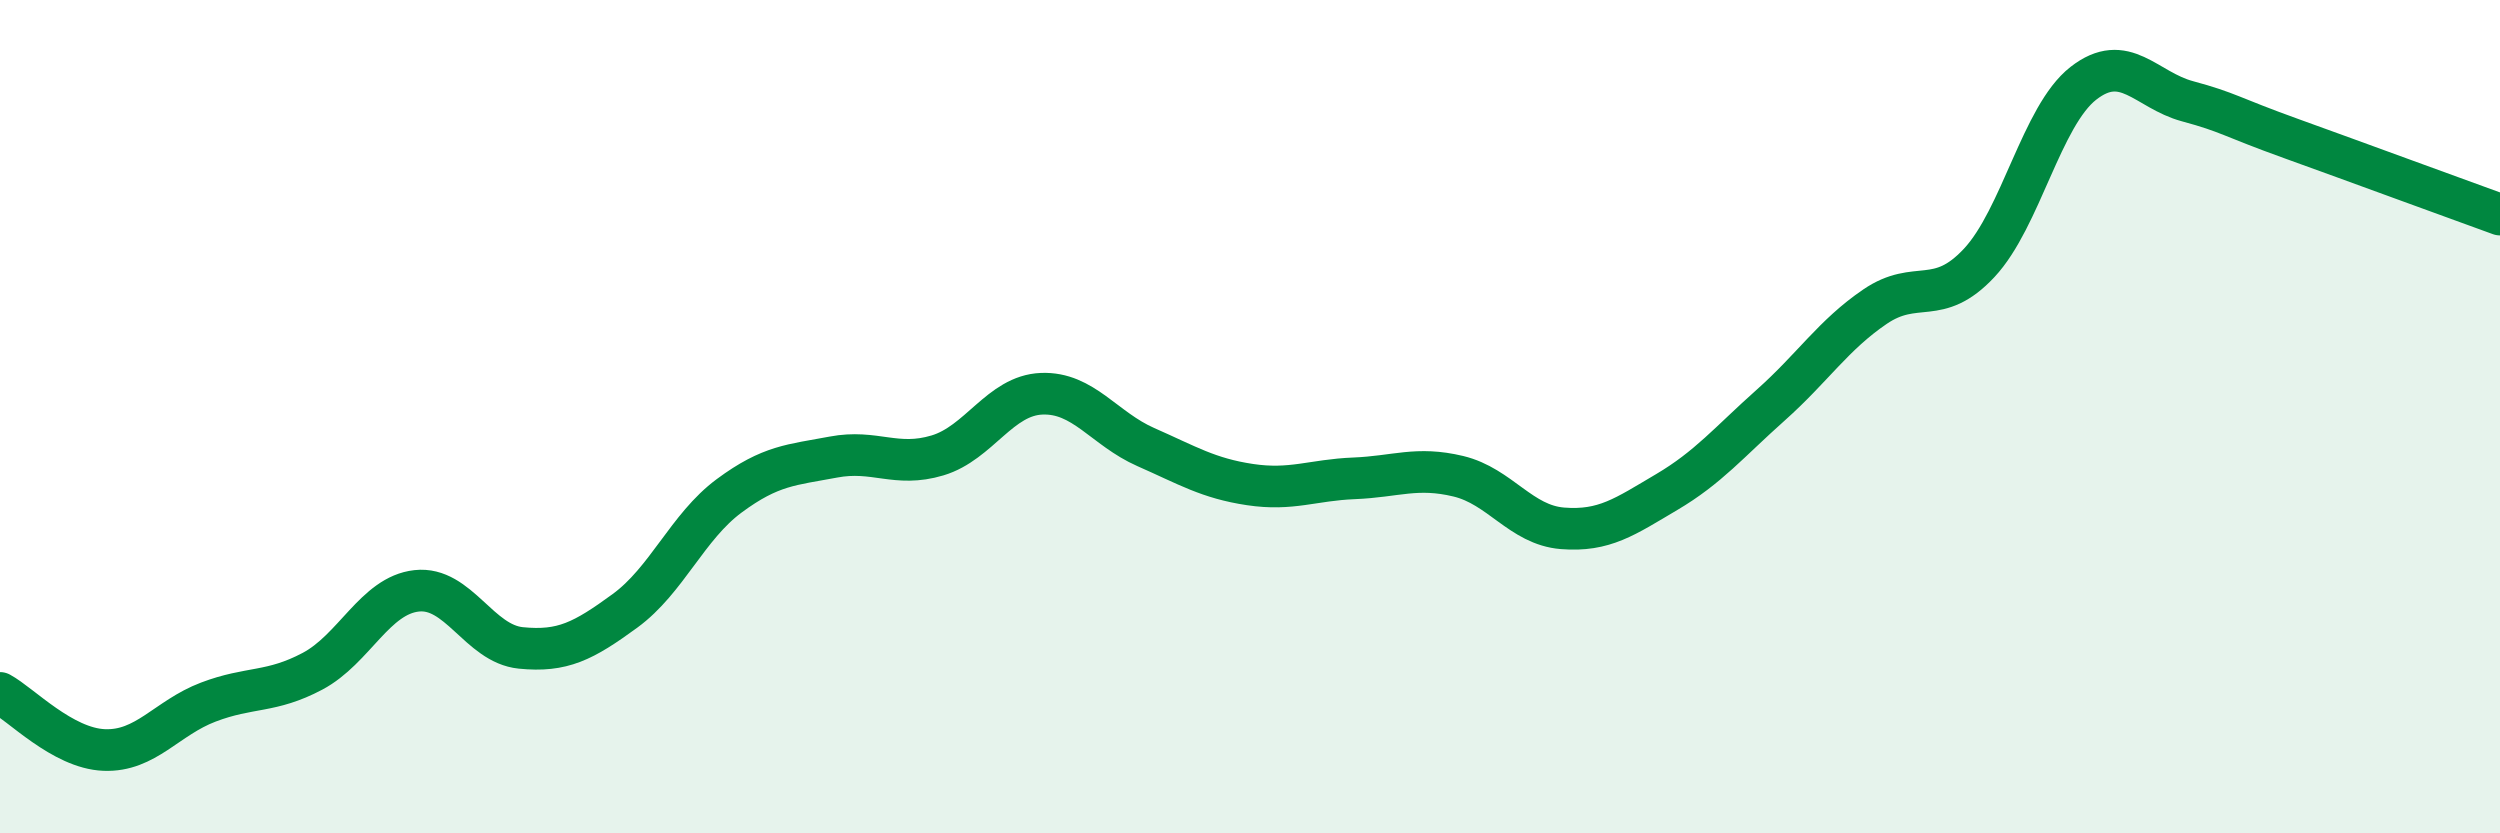
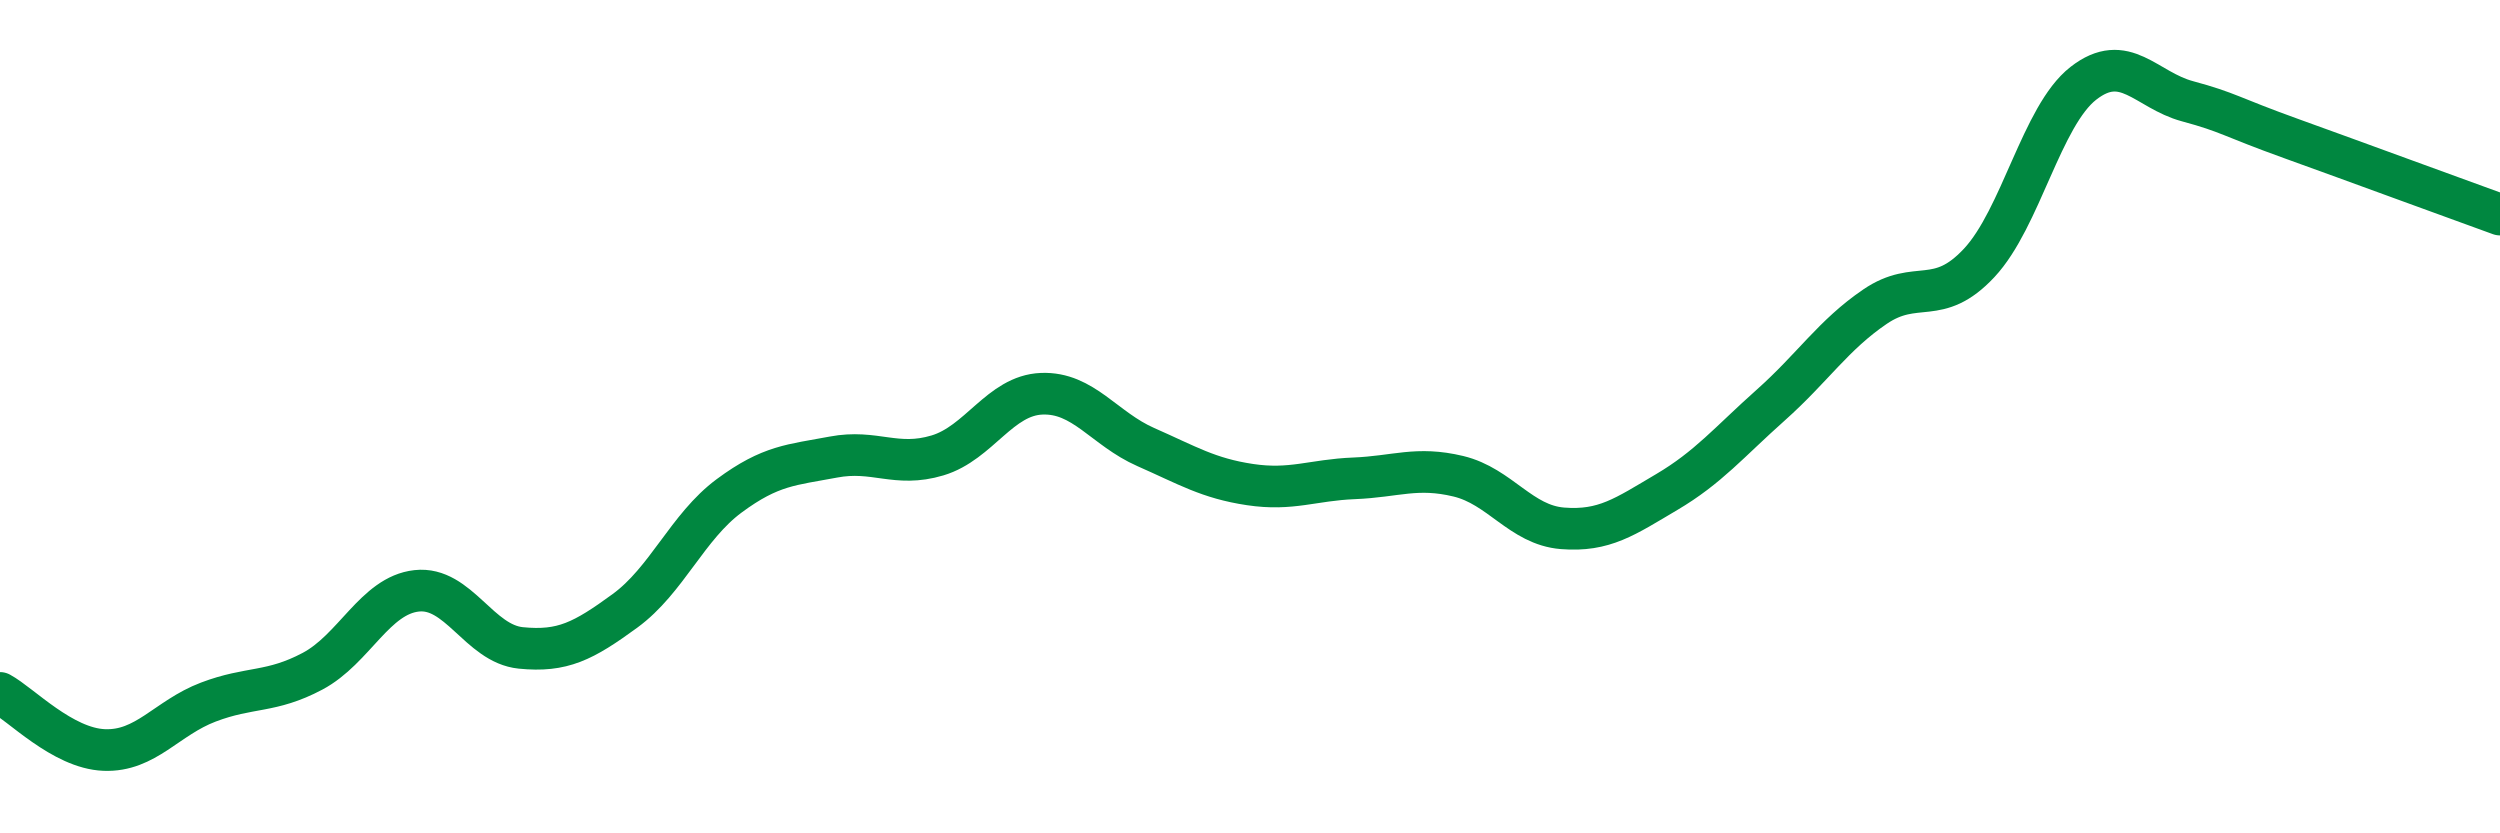
<svg xmlns="http://www.w3.org/2000/svg" width="60" height="20" viewBox="0 0 60 20">
-   <path d="M 0,16.63 C 0.5,16.9 1.5,17.96 2.5,18 C 3.5,18.04 4,17.23 5,16.85 C 6,16.47 6.5,16.64 7.5,16.11 C 8.5,15.58 9,14.29 10,14.18 C 11,14.07 11.5,15.45 12.5,15.55 C 13.5,15.65 14,15.39 15,14.66 C 16,13.93 16.5,12.64 17.5,11.9 C 18.5,11.16 19,11.16 20,10.97 C 21,10.78 21.5,11.23 22.5,10.93 C 23.5,10.63 24,9.49 25,9.45 C 26,9.41 26.5,10.29 27.5,10.73 C 28.5,11.17 29,11.48 30,11.63 C 31,11.78 31.5,11.52 32.5,11.48 C 33.5,11.44 34,11.19 35,11.43 C 36,11.67 36.5,12.6 37.5,12.68 C 38.5,12.76 39,12.4 40,11.81 C 41,11.22 41.5,10.61 42.5,9.72 C 43.5,8.83 44,8.04 45,7.36 C 46,6.68 46.5,7.38 47.5,6.31 C 48.5,5.24 49,2.78 50,2 C 51,1.22 51.5,2.16 52.5,2.43 C 53.5,2.7 53.5,2.79 55,3.33 C 56.5,3.87 59,4.79 60,5.15L60 20L0 20Z" fill="#008740" opacity="0.1" stroke-linecap="round" stroke-linejoin="round" />
  <path d="M 0,16.63 C 0.5,16.9 1.5,17.96 2.5,18 C 3.5,18.04 4,17.23 5,16.85 C 6,16.47 6.5,16.64 7.5,16.11 C 8.5,15.58 9,14.29 10,14.18 C 11,14.07 11.5,15.45 12.5,15.55 C 13.5,15.65 14,15.39 15,14.66 C 16,13.93 16.5,12.64 17.5,11.9 C 18.5,11.16 19,11.16 20,10.97 C 21,10.78 21.5,11.23 22.5,10.93 C 23.5,10.63 24,9.49 25,9.45 C 26,9.41 26.5,10.29 27.5,10.73 C 28.5,11.17 29,11.48 30,11.63 C 31,11.78 31.5,11.52 32.5,11.48 C 33.5,11.44 34,11.19 35,11.43 C 36,11.67 36.5,12.6 37.5,12.68 C 38.5,12.76 39,12.4 40,11.81 C 41,11.22 41.5,10.61 42.5,9.72 C 43.5,8.83 44,8.04 45,7.36 C 46,6.68 46.5,7.38 47.5,6.31 C 48.5,5.24 49,2.78 50,2 C 51,1.22 51.5,2.16 52.5,2.43 C 53.5,2.7 53.5,2.79 55,3.33 C 56.5,3.87 59,4.79 60,5.15" stroke="#008740" stroke-width="1" fill="none" stroke-linecap="round" stroke-linejoin="round" />
</svg>